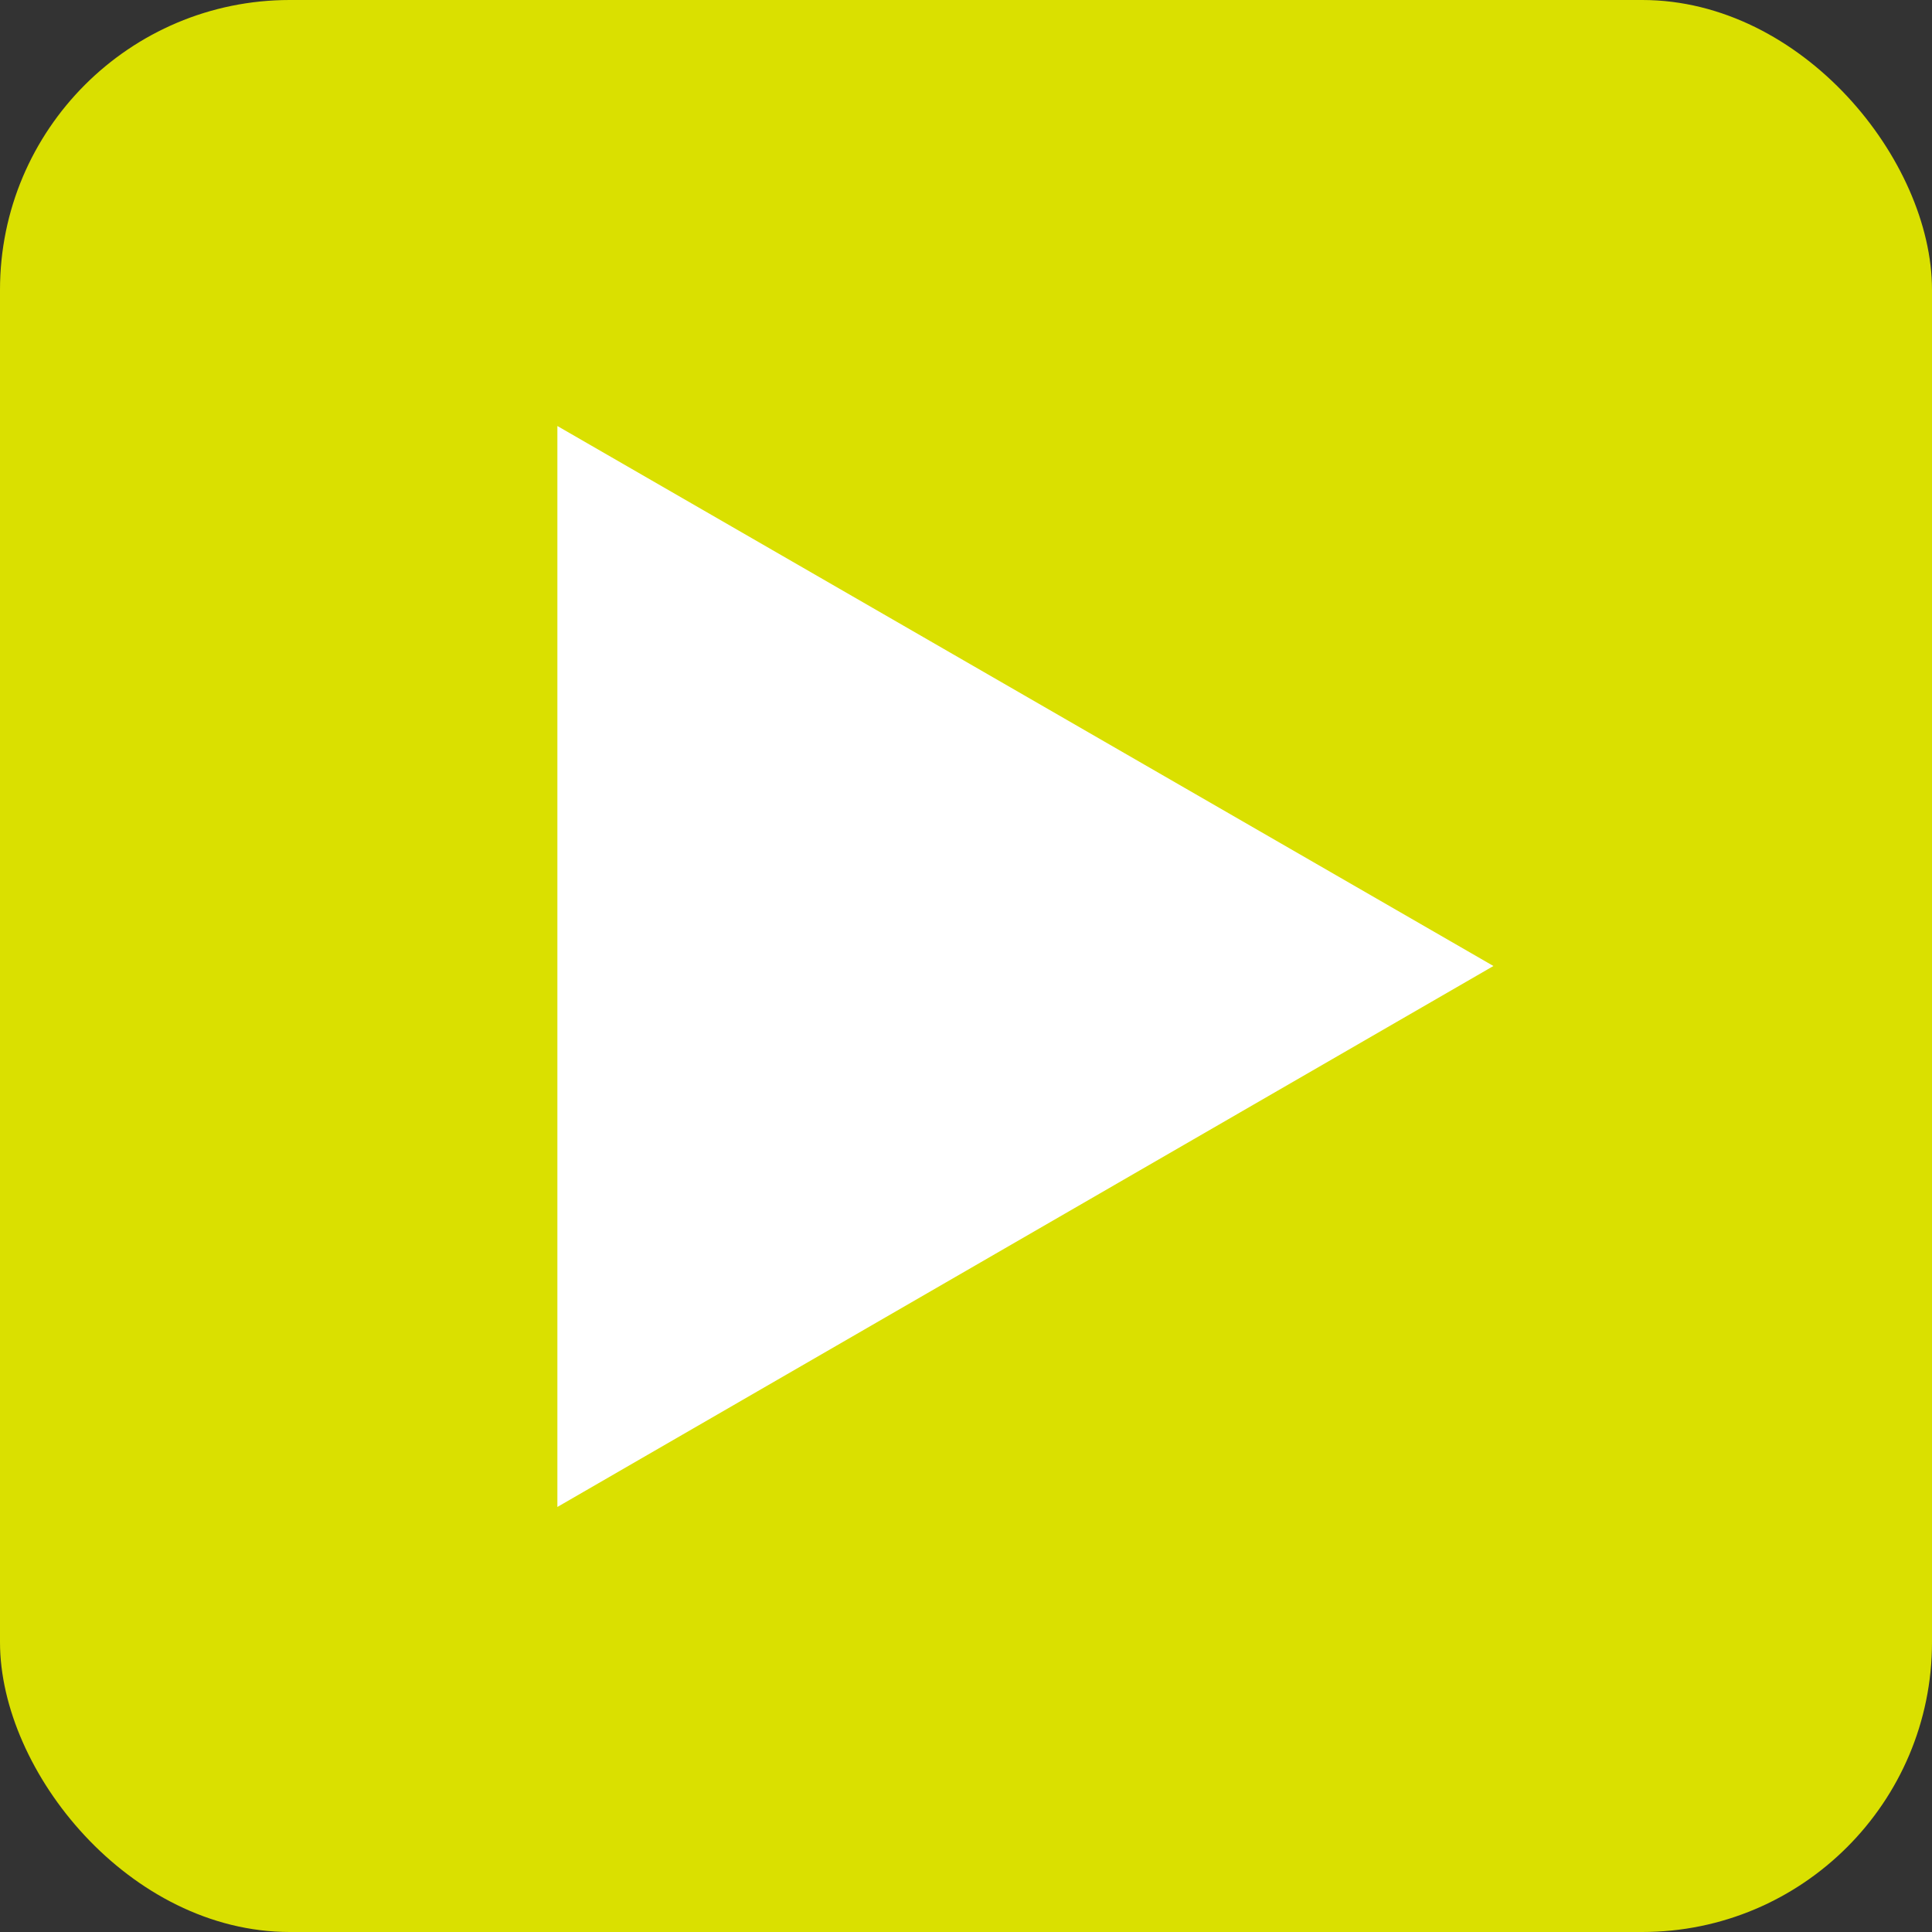
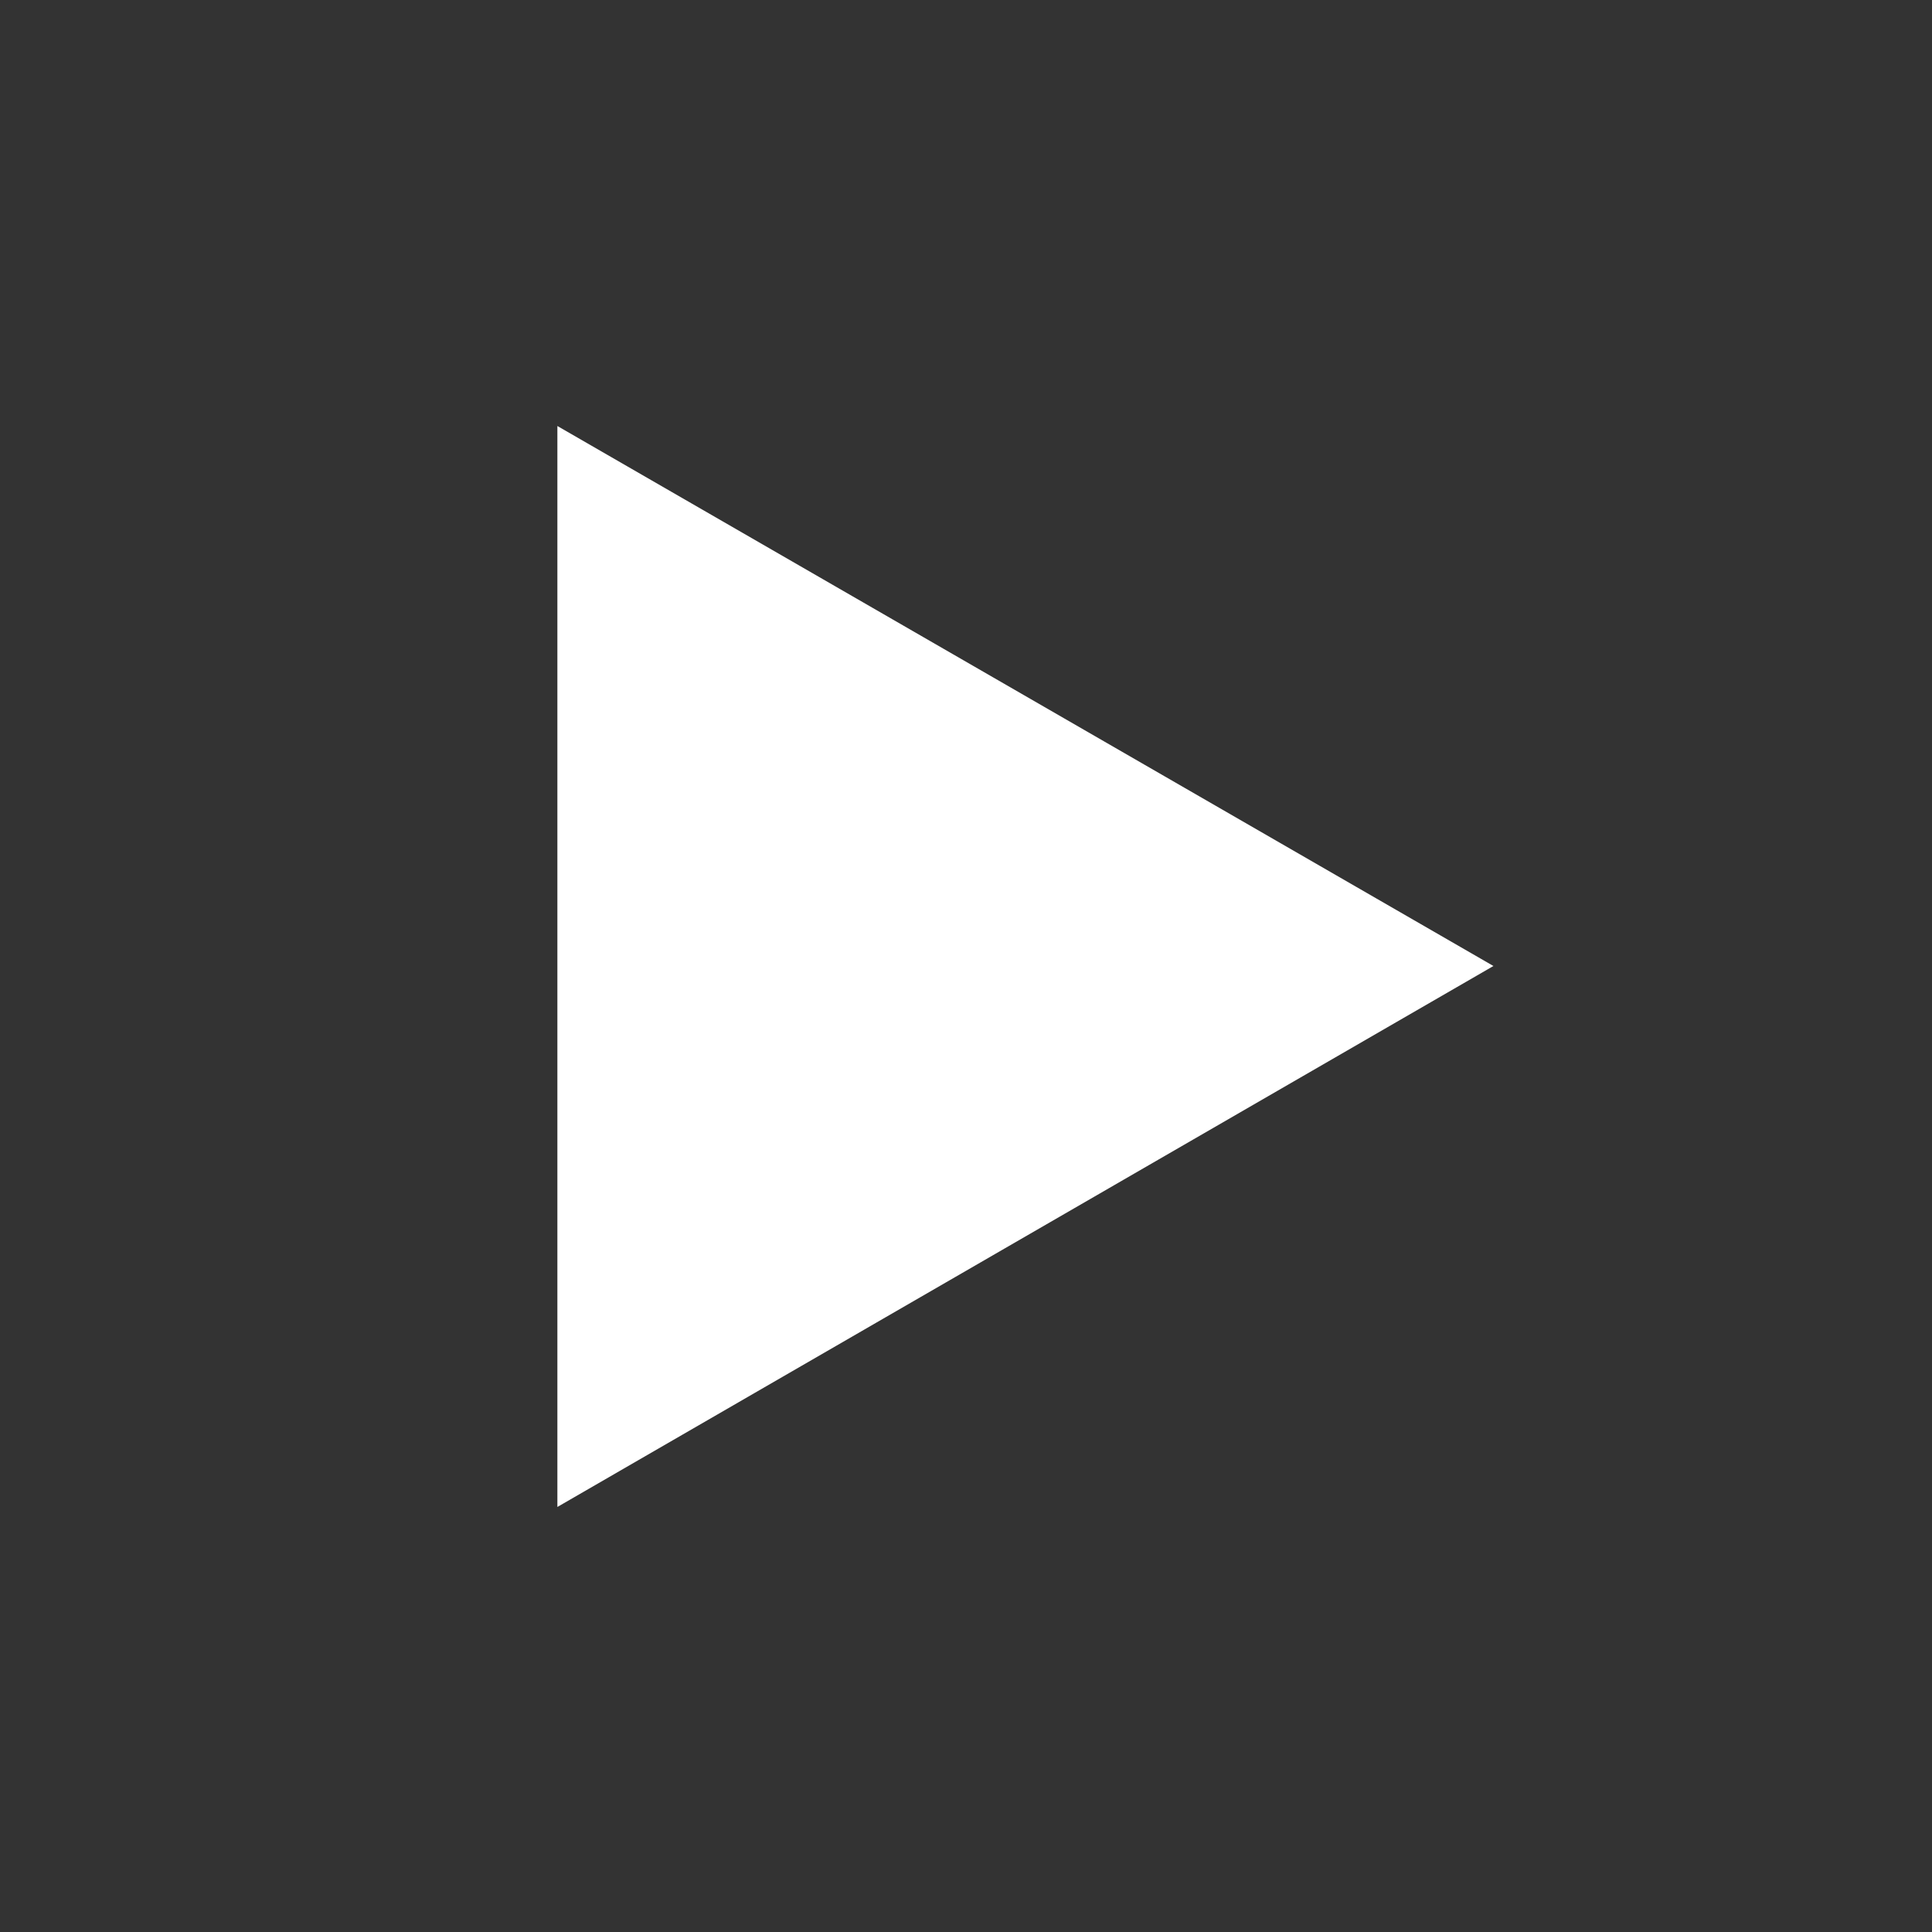
<svg xmlns="http://www.w3.org/2000/svg" viewBox="0 0 20 20">
  <rect x="0" y="0" width="20" height="20" fill="#333333" stroke="none" />
  <defs>
    <style>.cls-1{fill:#dae000;}.cls-2{fill:#fff;}</style>
  </defs>
  <title>icn-arrow-map04</title>
  <g id="レイヤー_2" data-name="レイヤー 2">
    <g id="レイヤー_3" data-name="レイヤー 3">
-       <rect class="cls-1" width="20" height="20" rx="3" ry="3" />
      <polygon class="cls-2" points="15.46 10 5.77 4.41 5.77 15.6 15.46 10" />
    </g>
  </g>
</svg>